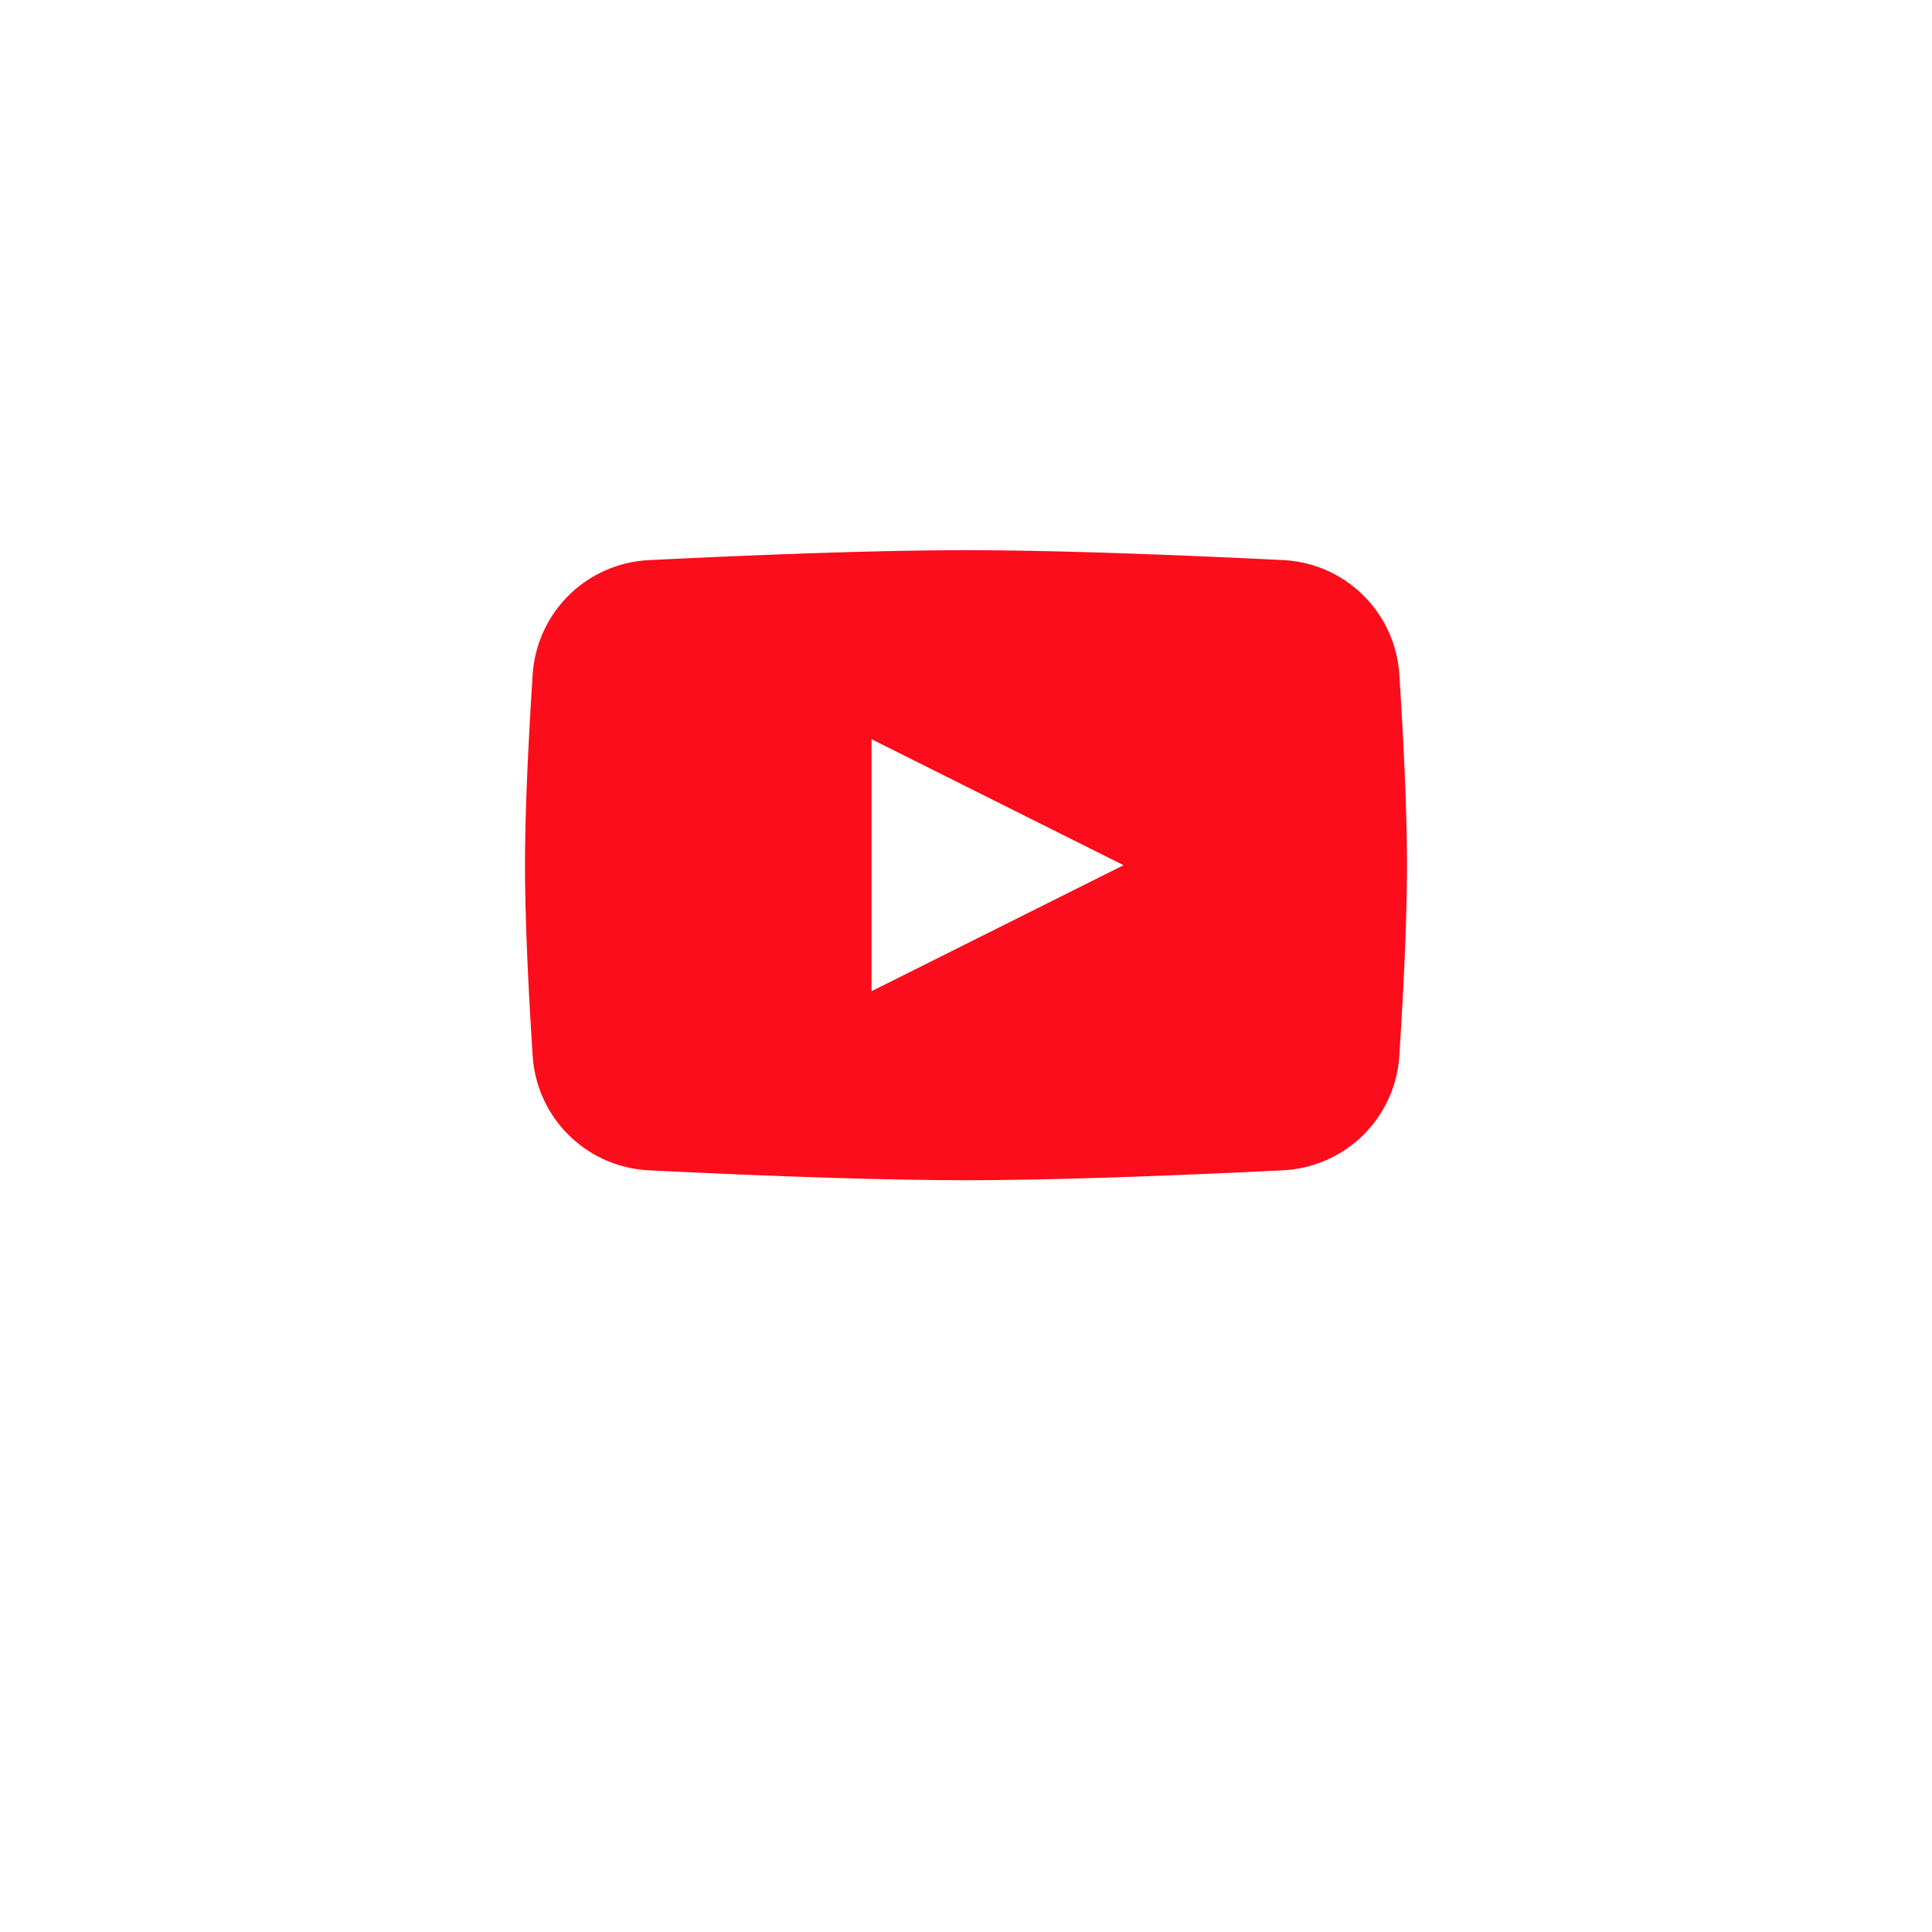
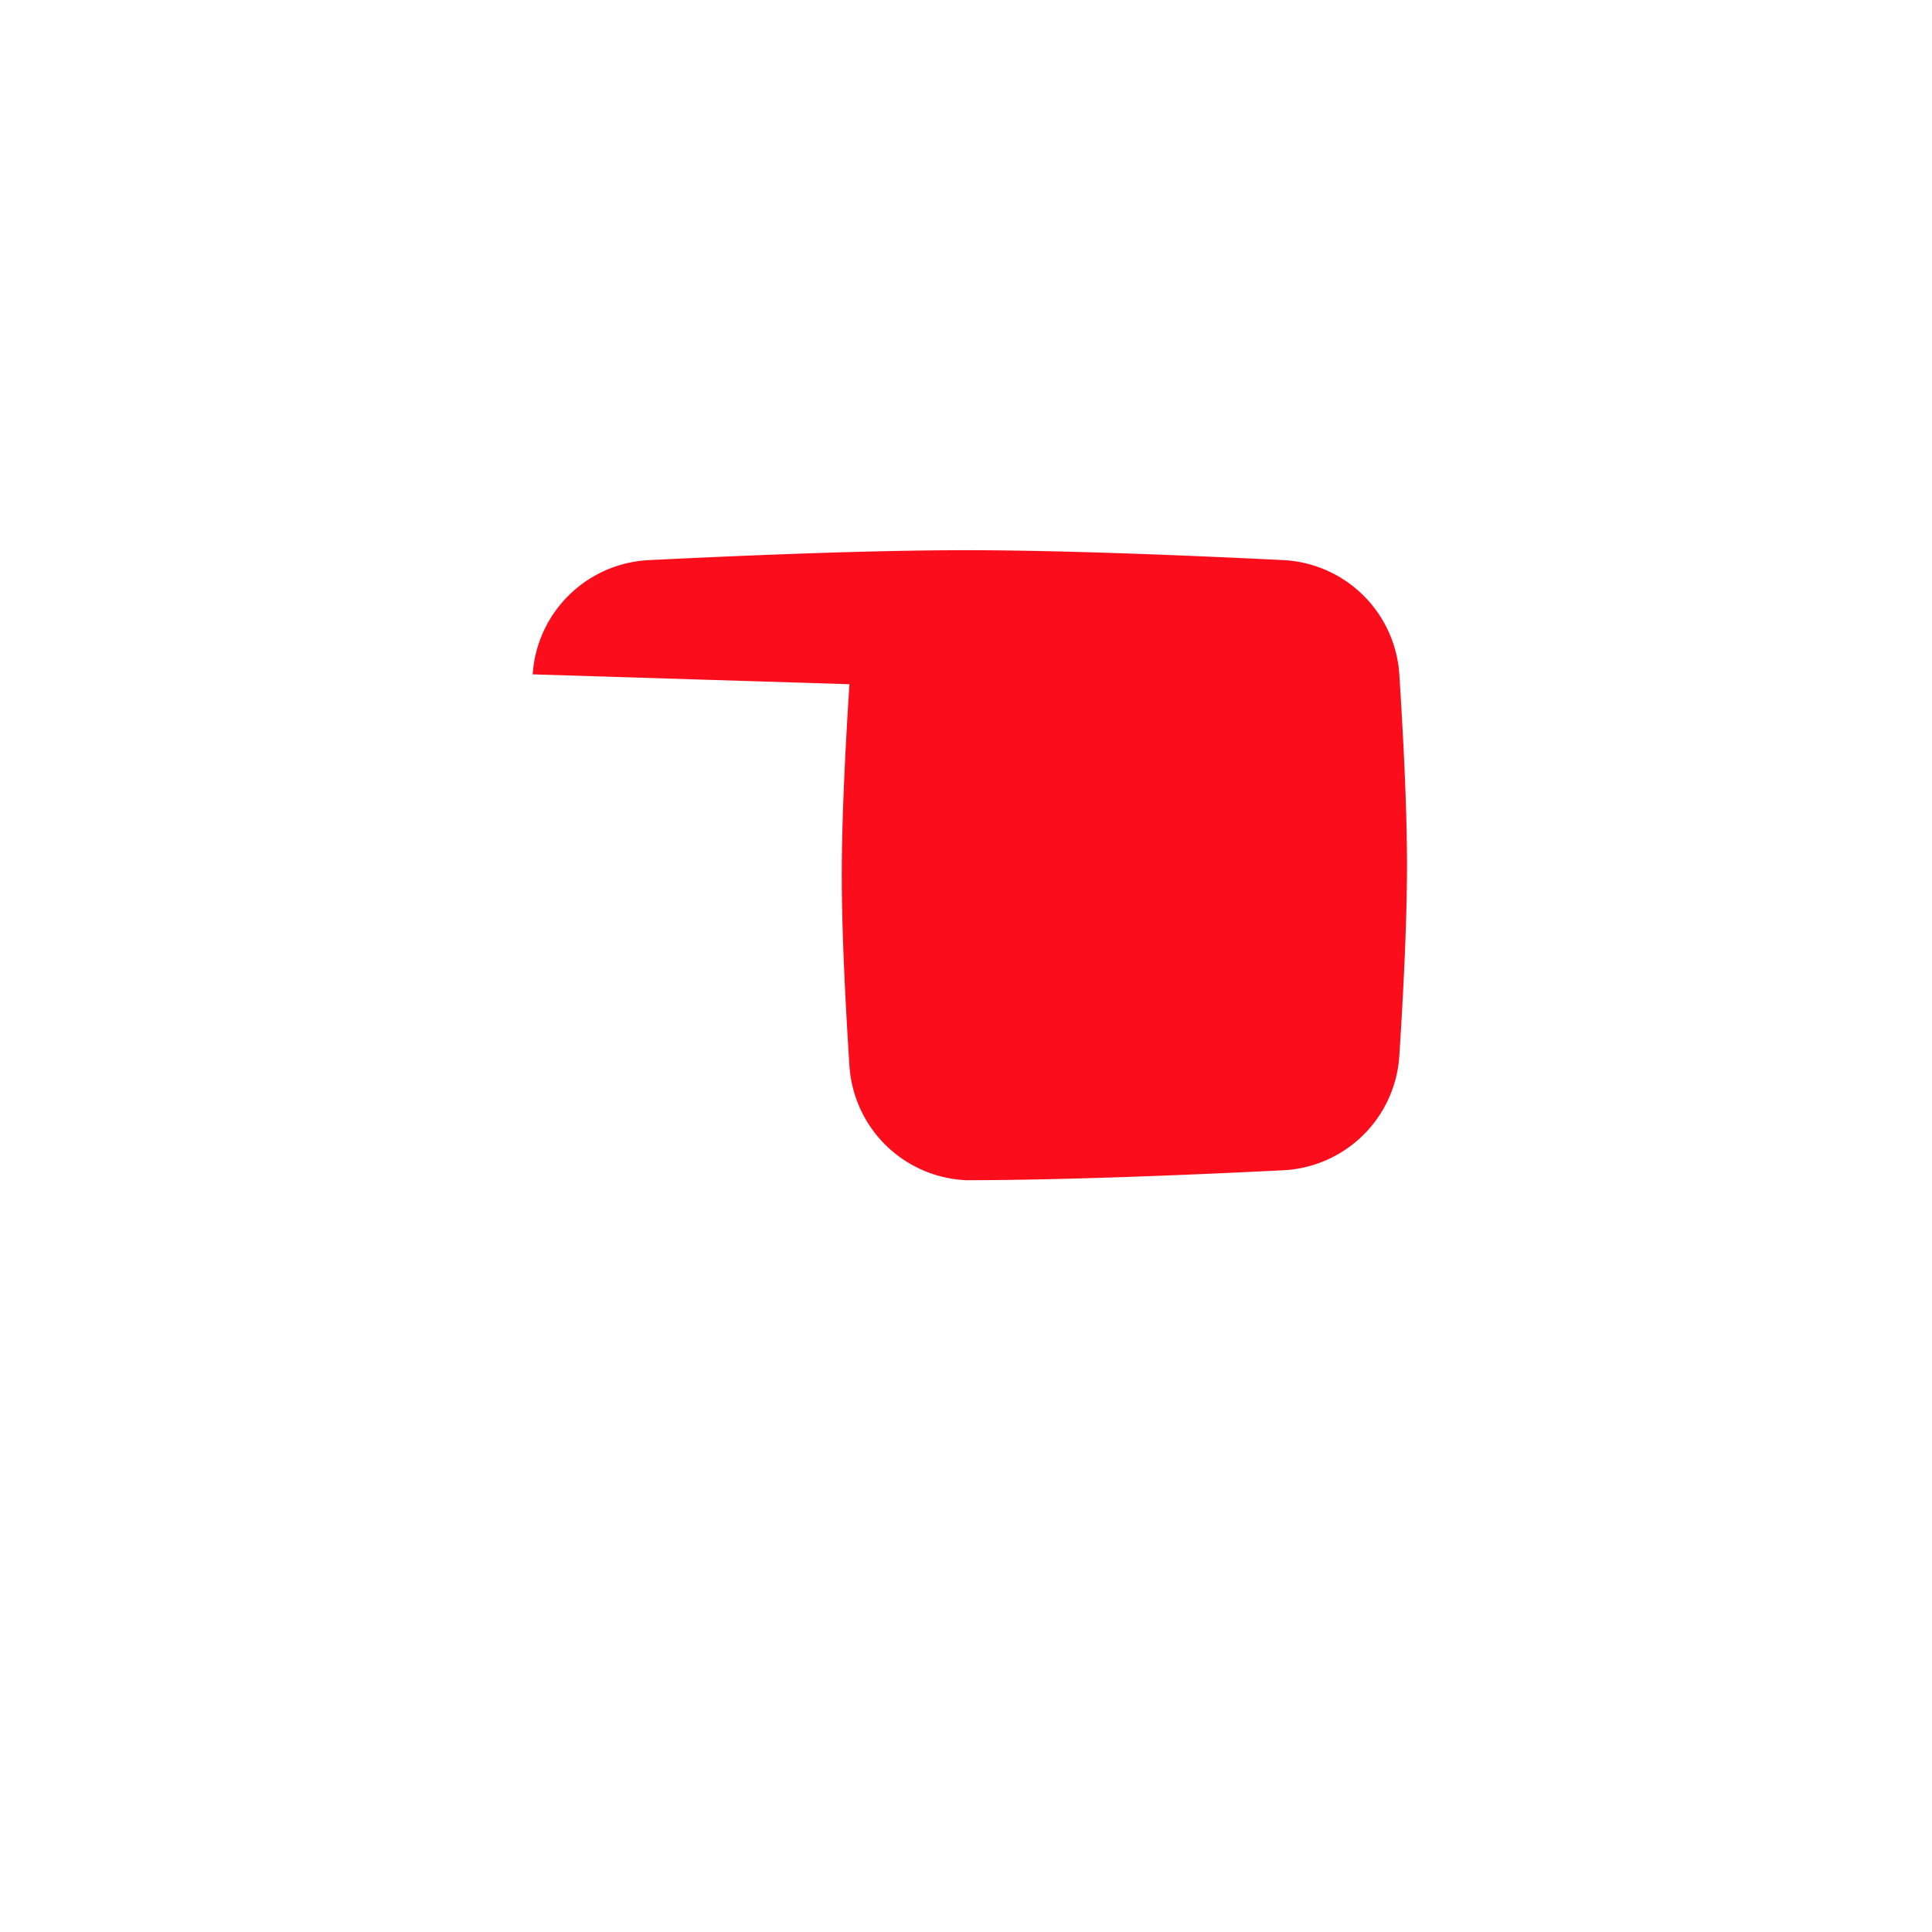
<svg xmlns="http://www.w3.org/2000/svg" width="46" height="46" fill="none" className="scale-78 opacity-60 grayscale hover:opacity-100 hover:grayscale-0 md:scale-100">
  <g filter="url(#youtube-color_svg__a)">
-     <rect x="3" y="2" width="40" height="40" rx="20" fill="#fff" />
-     <path d="M12.683 17.456a2.914 2.914 0 0 1 2.775-2.72c2.151-.107 5.226-.236 7.542-.236s5.39.129 7.542.235a2.914 2.914 0 0 1 2.775 2.72c.092 1.423.183 3.172.183 4.545 0 1.373-.091 3.122-.183 4.544a2.914 2.914 0 0 1-2.775 2.72c-2.151.108-5.226.236-7.542.236s-5.39-.128-7.542-.235a2.914 2.914 0 0 1-2.775-2.72c-.092-1.423-.183-3.172-.183-4.545 0-1.373.091-3.122.183-4.544Z" fill="#FC0D1B" />
-     <path d="M20.75 19v6l6-3-6-3Z" fill="#fff" />
+     <path d="M12.683 17.456a2.914 2.914 0 0 1 2.775-2.72c2.151-.107 5.226-.236 7.542-.236s5.39.129 7.542.235a2.914 2.914 0 0 1 2.775 2.72c.092 1.423.183 3.172.183 4.545 0 1.373-.091 3.122-.183 4.544a2.914 2.914 0 0 1-2.775 2.72c-2.151.108-5.226.236-7.542.236a2.914 2.914 0 0 1-2.775-2.72c-.092-1.423-.183-3.172-.183-4.545 0-1.373.091-3.122.183-4.544Z" fill="#FC0D1B" />
  </g>
  <defs>
    <filter id="youtube-color_svg__a" x="0" y="0" width="46" height="46" filterUnits="userSpaceOnUse" color-interpolation-filters="sRGB">
      <feFlood flood-opacity="0" result="BackgroundImageFix" />
      <feColorMatrix in="SourceAlpha" values="0 0 0 0 0 0 0 0 0 0 0 0 0 0 0 0 0 0 127 0" result="hardAlpha" />
      <feMorphology radius="1" operator="dilate" in="SourceAlpha" result="effect1_dropShadow_5035_2392" />
      <feOffset />
      <feComposite in2="hardAlpha" operator="out" />
      <feColorMatrix values="0 0 0 0 0.922 0 0 0 0 0.922 0 0 0 0 0.922 0 0 0 1 0" />
      <feBlend in2="BackgroundImageFix" result="effect1_dropShadow_5035_2392" />
      <feColorMatrix in="SourceAlpha" values="0 0 0 0 0 0 0 0 0 0 0 0 0 0 0 0 0 0 127 0" result="hardAlpha" />
      <feOffset dy="1" />
      <feGaussianBlur stdDeviation="1.5" />
      <feComposite in2="hardAlpha" operator="out" />
      <feColorMatrix values="0 0 0 0 0.561 0 0 0 0 0.561 0 0 0 0 0.561 0 0 0 0.2 0" />
      <feBlend in2="effect1_dropShadow_5035_2392" result="effect2_dropShadow_5035_2392" />
      <feBlend in="SourceGraphic" in2="effect2_dropShadow_5035_2392" result="shape" />
      <feColorMatrix in="SourceAlpha" values="0 0 0 0 0 0 0 0 0 0 0 0 0 0 0 0 0 0 127 0" result="hardAlpha" />
      <feOffset dy="-2.4" />
      <feComposite in2="hardAlpha" operator="arithmetic" k2="-1" k3="1" />
      <feColorMatrix values="0 0 0 0 0.243 0 0 0 0 0.243 0 0 0 0 0.243 0 0 0 0.04 0" />
      <feBlend in2="shape" result="effect3_innerShadow_5035_2392" />
    </filter>
  </defs>
</svg>